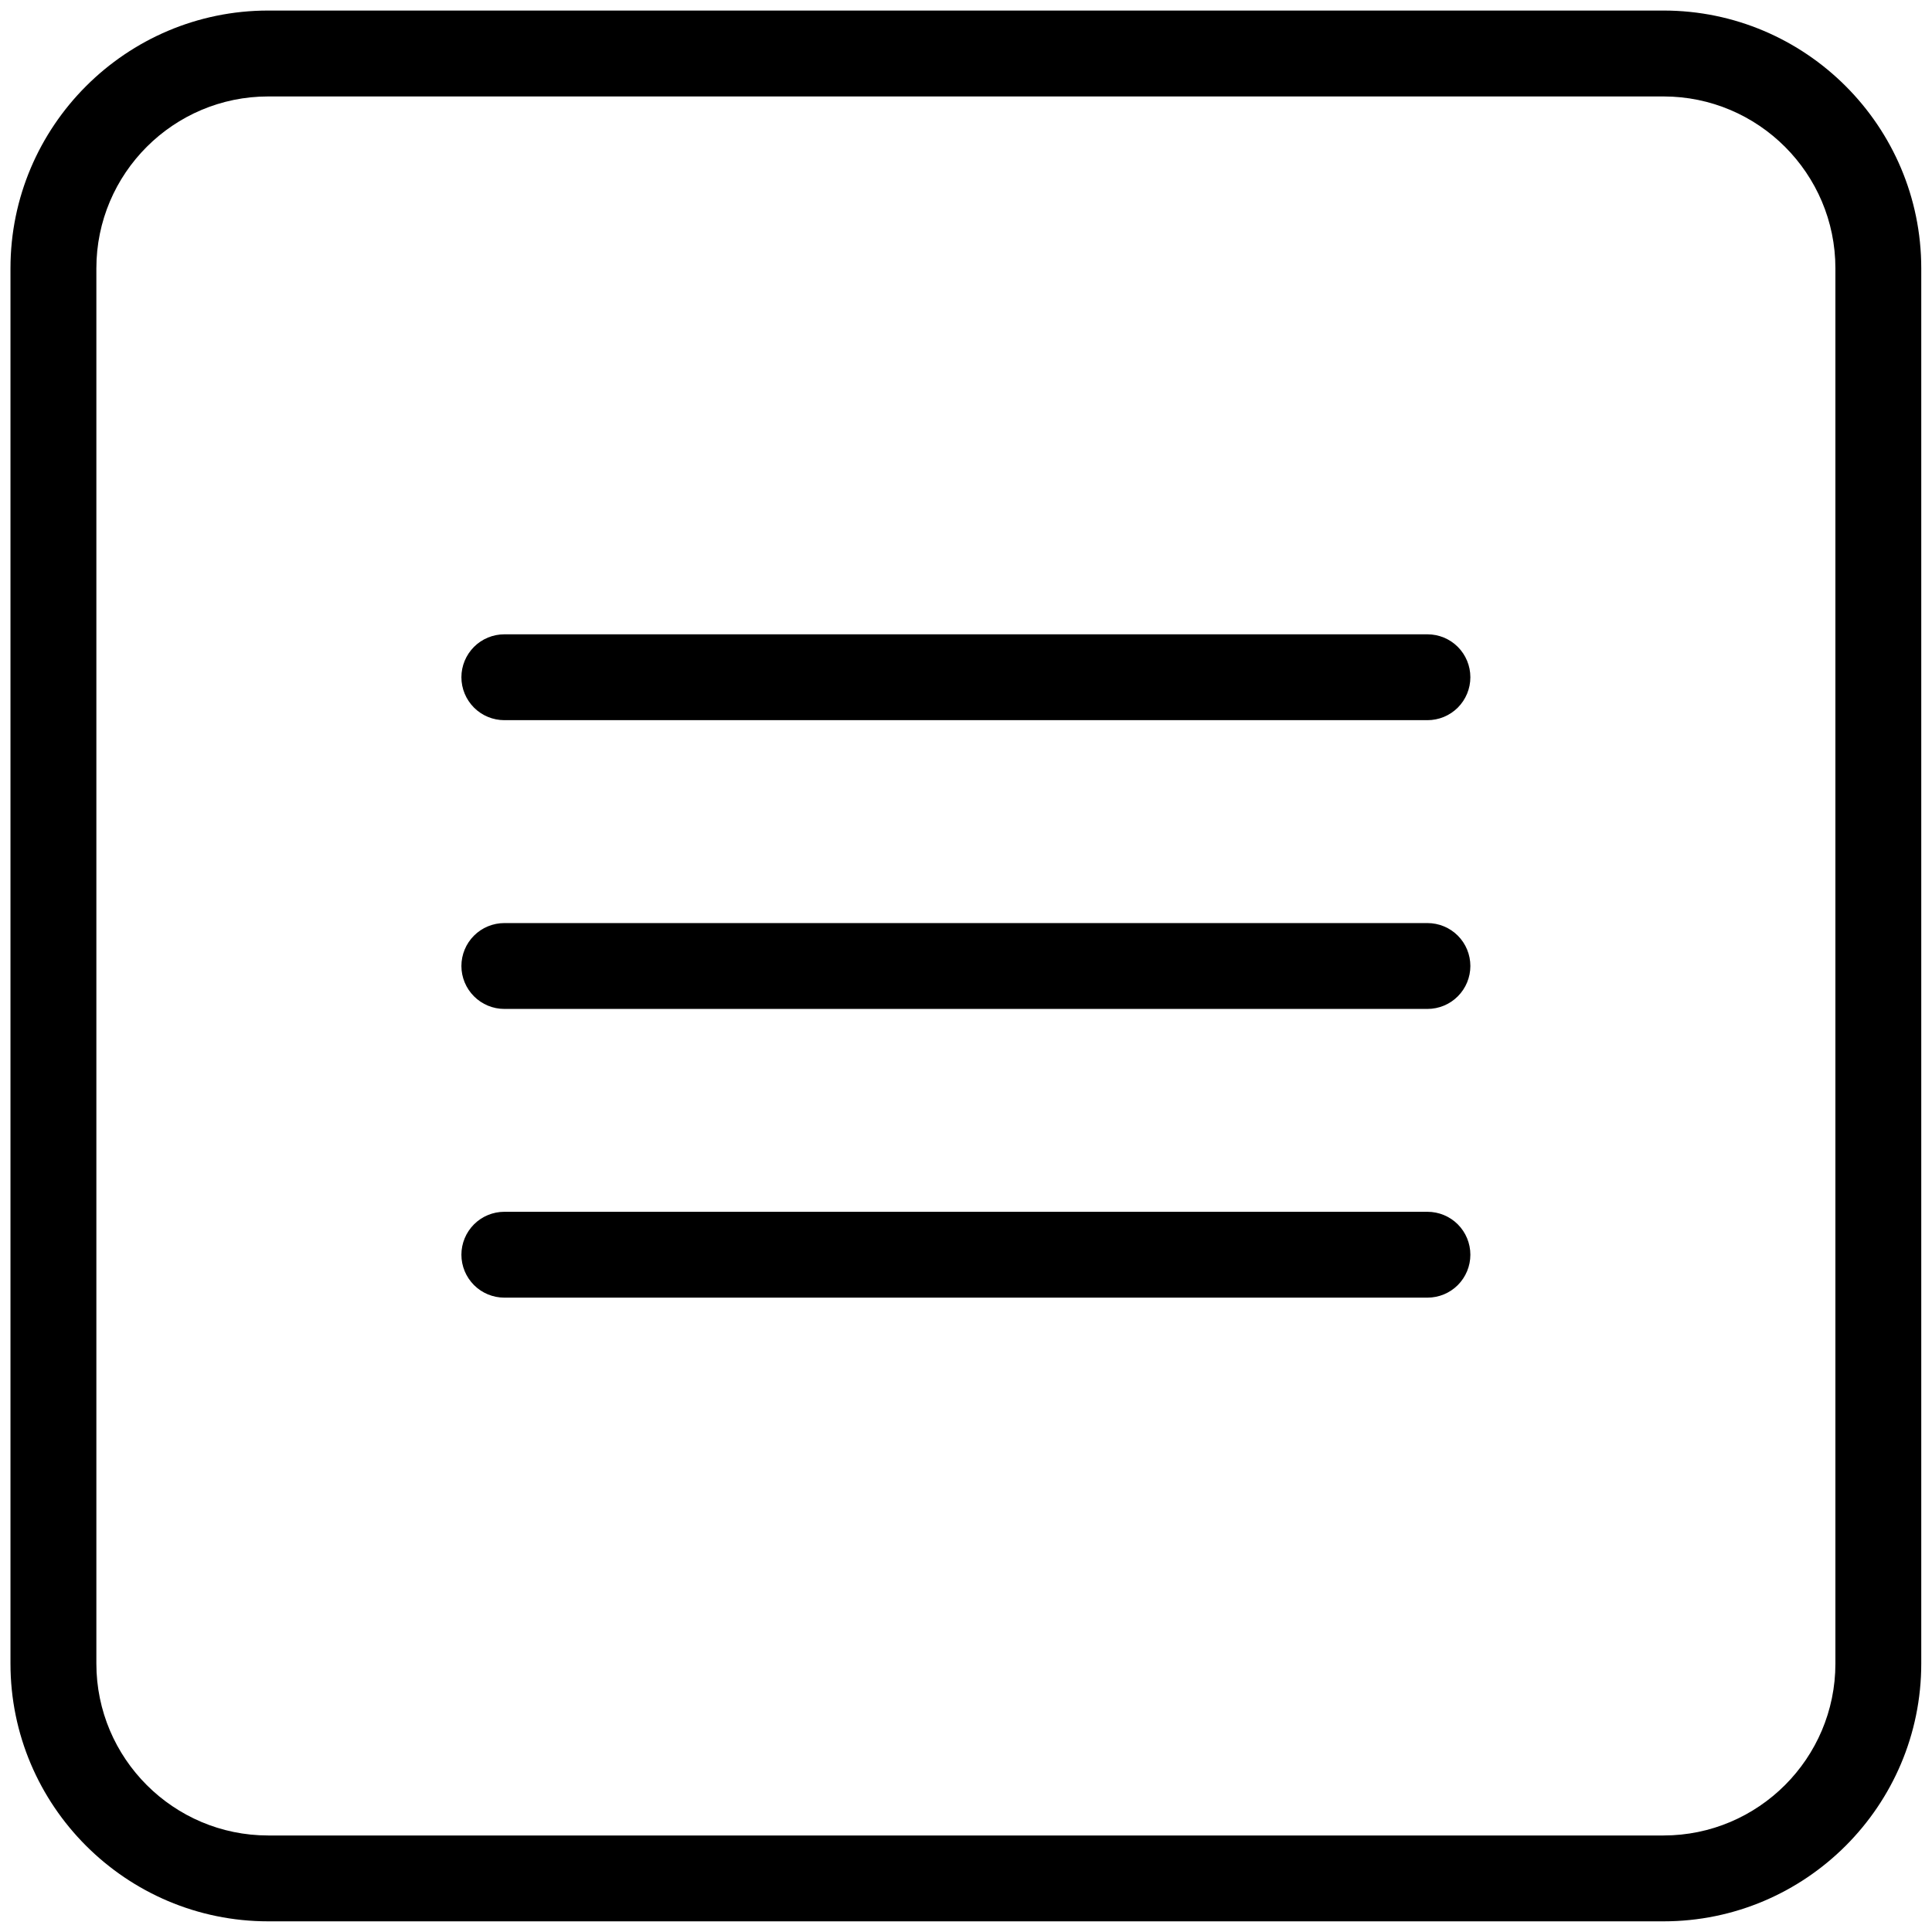
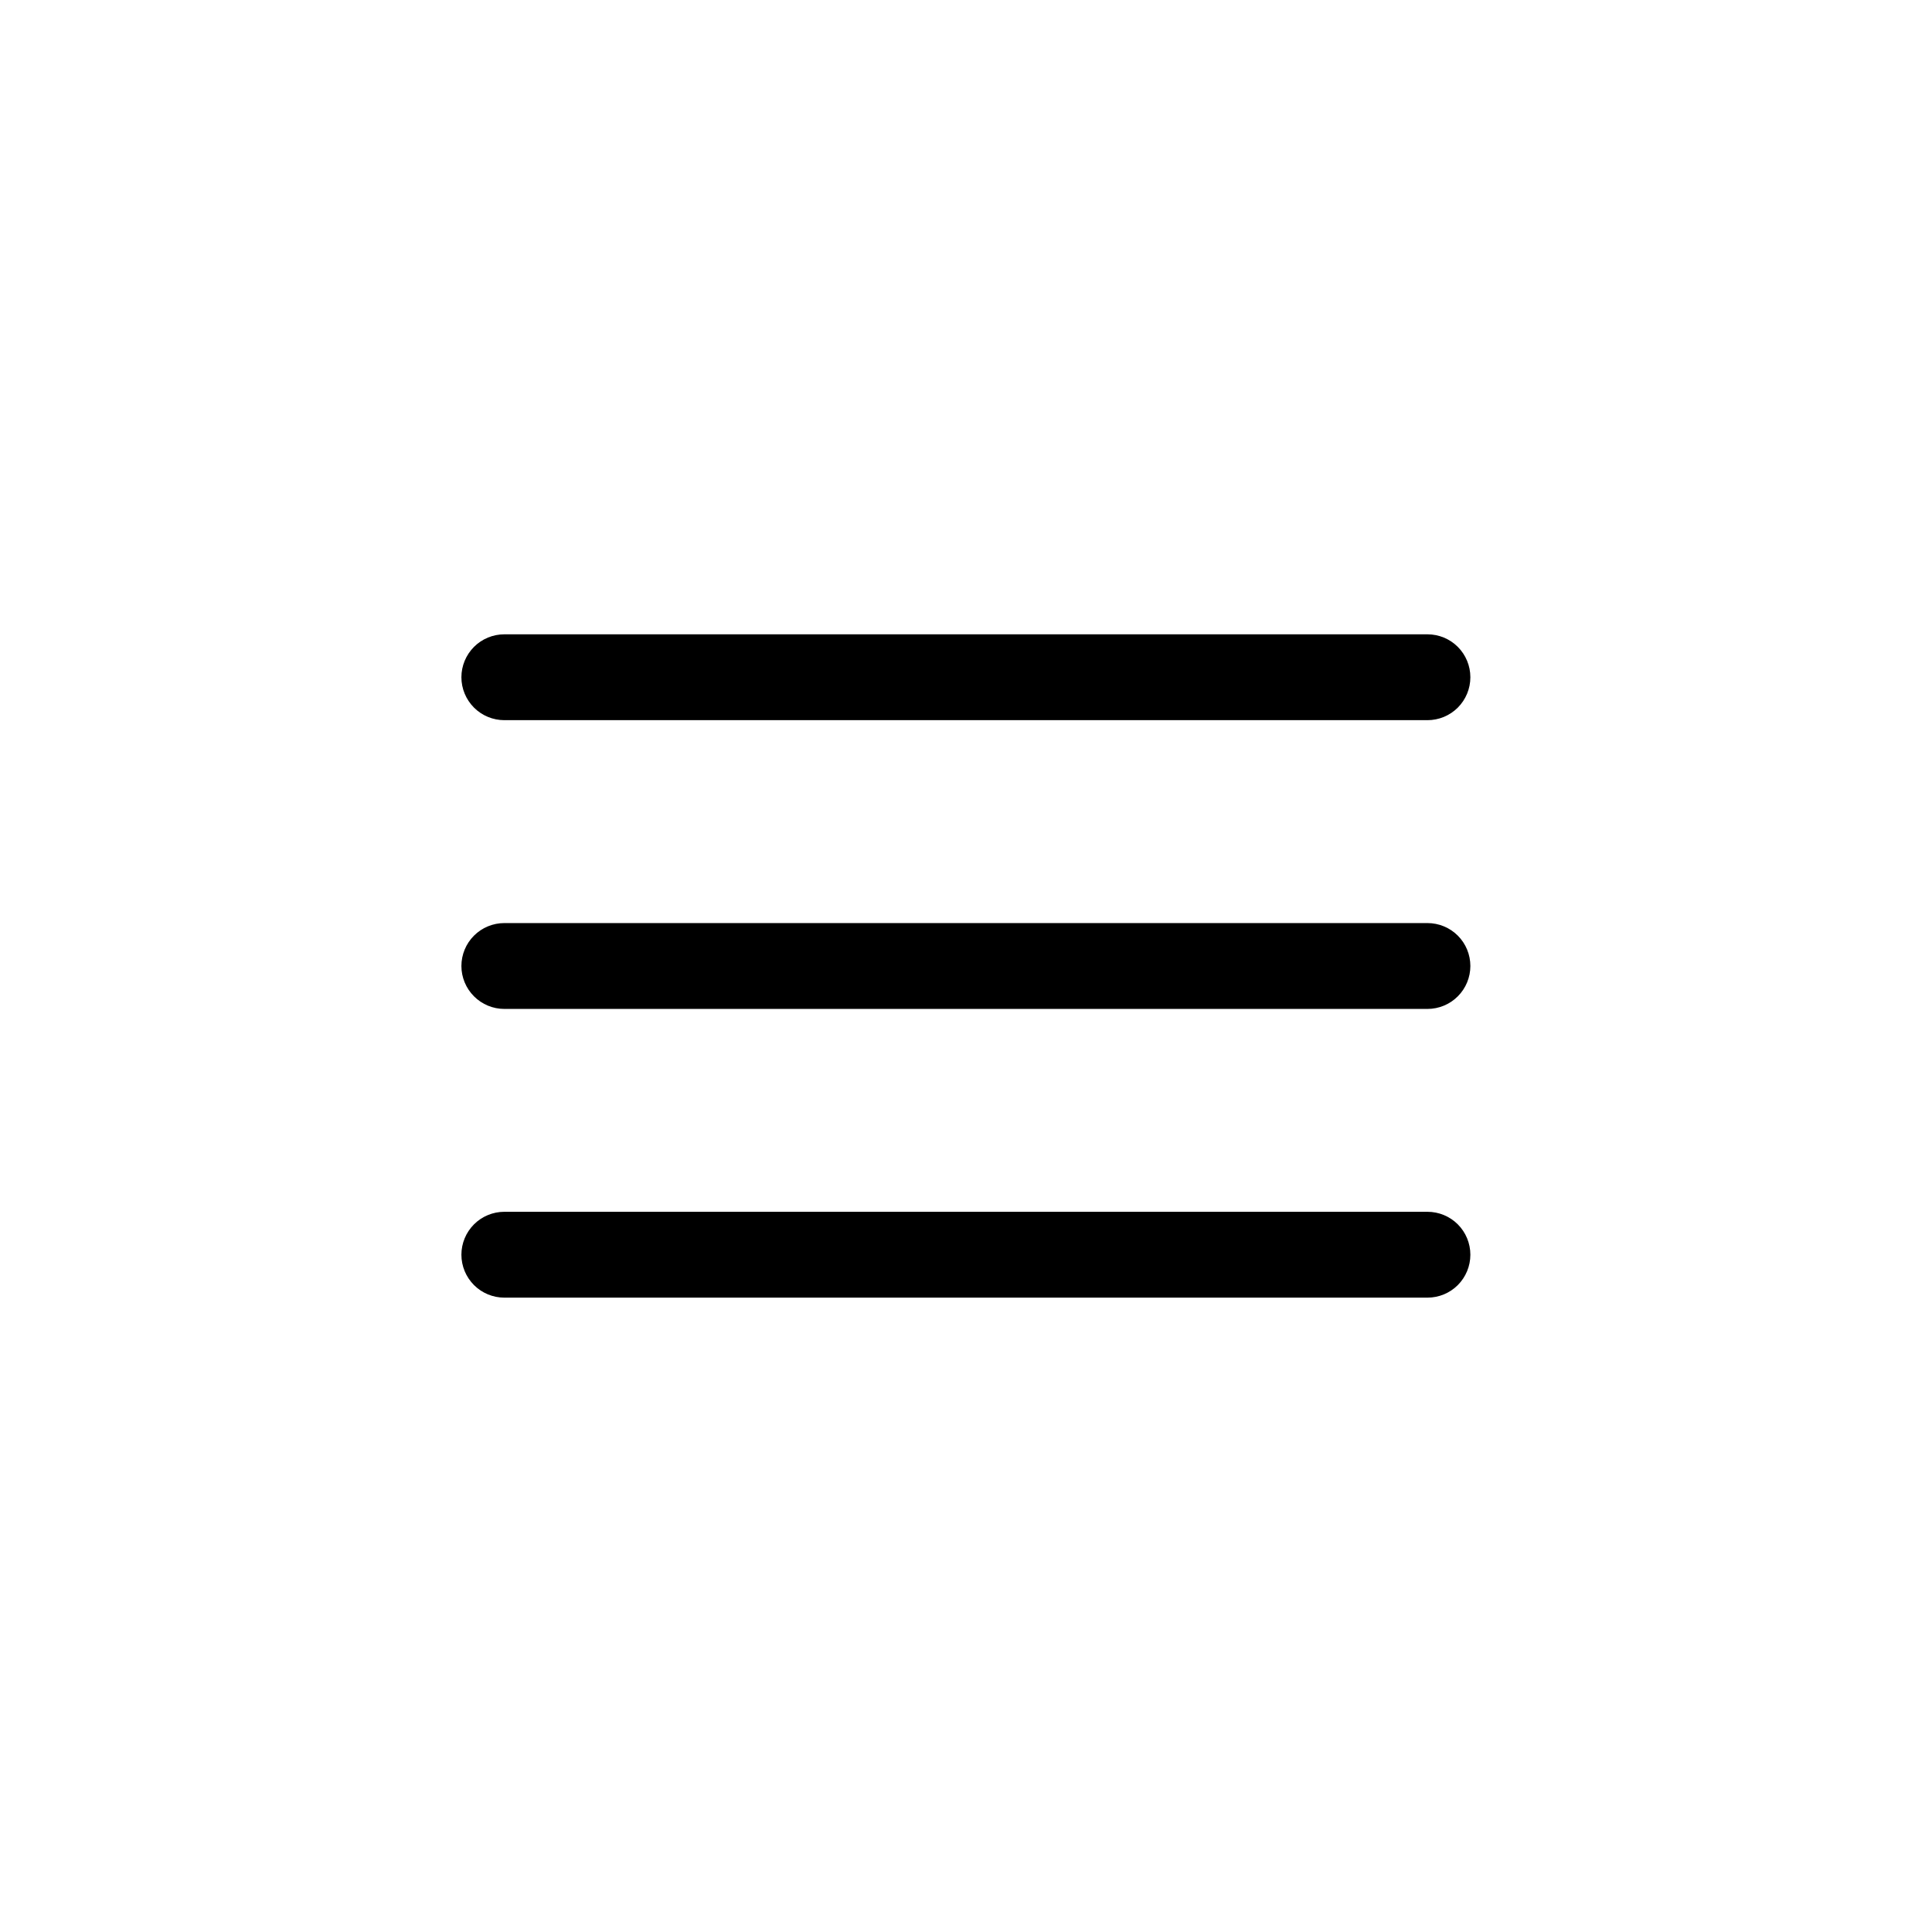
<svg xmlns="http://www.w3.org/2000/svg" width="50" height="50" viewBox="0 0 50 50" fill="none">
  <g clip-path="url(#clip0_342_84)">
-     <path d="M43.052 0.273H6.942C3.264 0.273 0.271 3.266 0.271 6.944V43.054C0.271 46.732 3.264 49.724 6.942 49.724H43.052C46.73 49.724 49.722 46.732 49.722 43.054V6.944C49.722 3.266 46.73 0.273 43.052 0.273ZM47.5 43.054C47.5 45.506 45.505 47.502 43.052 47.502H6.942C4.489 47.502 2.494 45.506 2.494 43.054V6.944C2.494 4.491 4.489 2.496 6.942 2.496H43.052C45.505 2.496 47.5 4.491 47.5 6.944L47.5 43.054Z" fill="black" />
    <path d="M36.942 31.361H13.053C12.758 31.361 12.475 31.478 12.267 31.686C12.059 31.895 11.941 32.177 11.941 32.472C11.941 32.767 12.059 33.049 12.267 33.258C12.475 33.466 12.758 33.583 13.053 33.583H36.942C37.237 33.583 37.52 33.466 37.728 33.258C37.936 33.049 38.053 32.767 38.053 32.472C38.053 32.177 37.936 31.895 37.728 31.686C37.52 31.478 37.237 31.361 36.942 31.361ZM36.942 23.889H13.053C12.758 23.889 12.475 24.006 12.267 24.214C12.059 24.422 11.941 24.705 11.941 25C11.941 25.294 12.059 25.577 12.267 25.785C12.475 25.994 12.758 26.111 13.053 26.111H36.942C37.237 26.111 37.52 25.994 37.728 25.785C37.936 25.577 38.053 25.294 38.053 25C38.053 24.705 37.936 24.422 37.728 24.214C37.52 24.006 37.237 23.889 36.942 23.889ZM36.942 16.416H13.053C12.758 16.416 12.475 16.533 12.267 16.741C12.059 16.95 11.941 17.232 11.941 17.527C11.941 17.822 12.059 18.104 12.267 18.313C12.475 18.521 12.758 18.638 13.053 18.638H36.942C37.237 18.638 37.52 18.521 37.728 18.313C37.936 18.104 38.053 17.822 38.053 17.527C38.053 17.232 37.936 16.95 37.728 16.741C37.52 16.533 37.237 16.416 36.942 16.416Z" fill="black" />
  </g>
  <defs>
    <clipPath id="clip0_342_84">
      <rect width="50" height="50" fill="white" />
    </clipPath>
  </defs>
</svg>